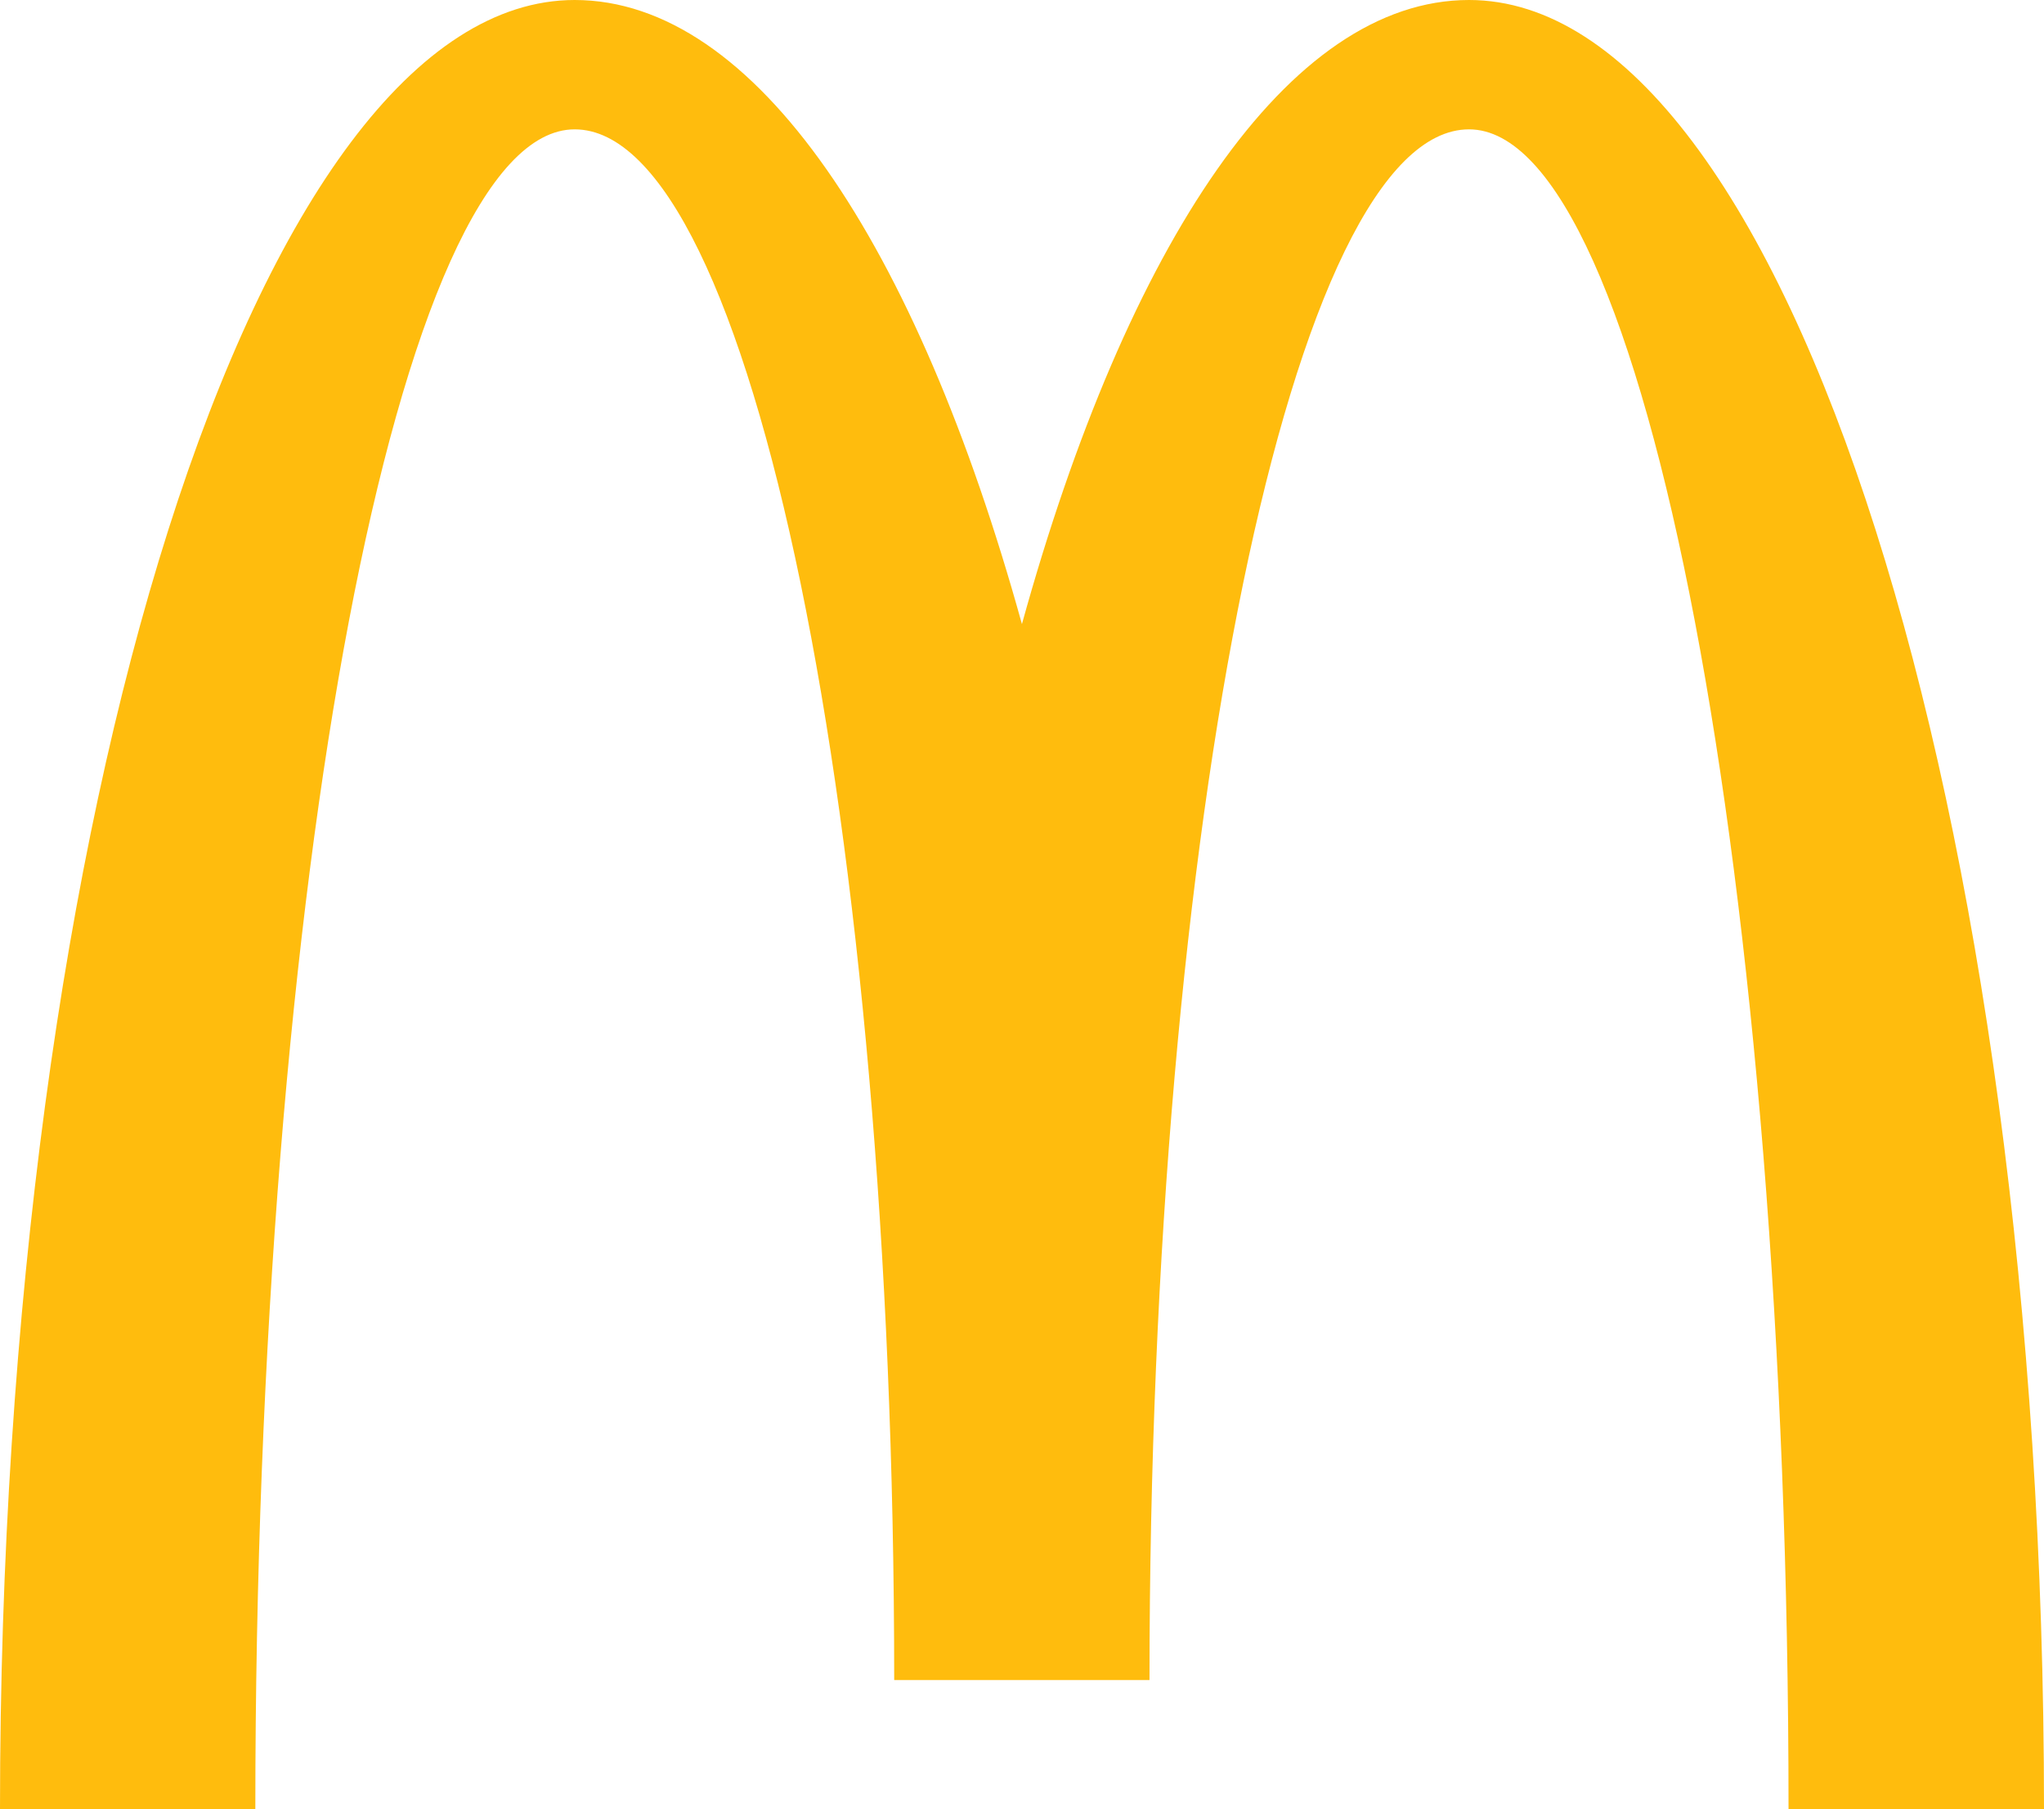
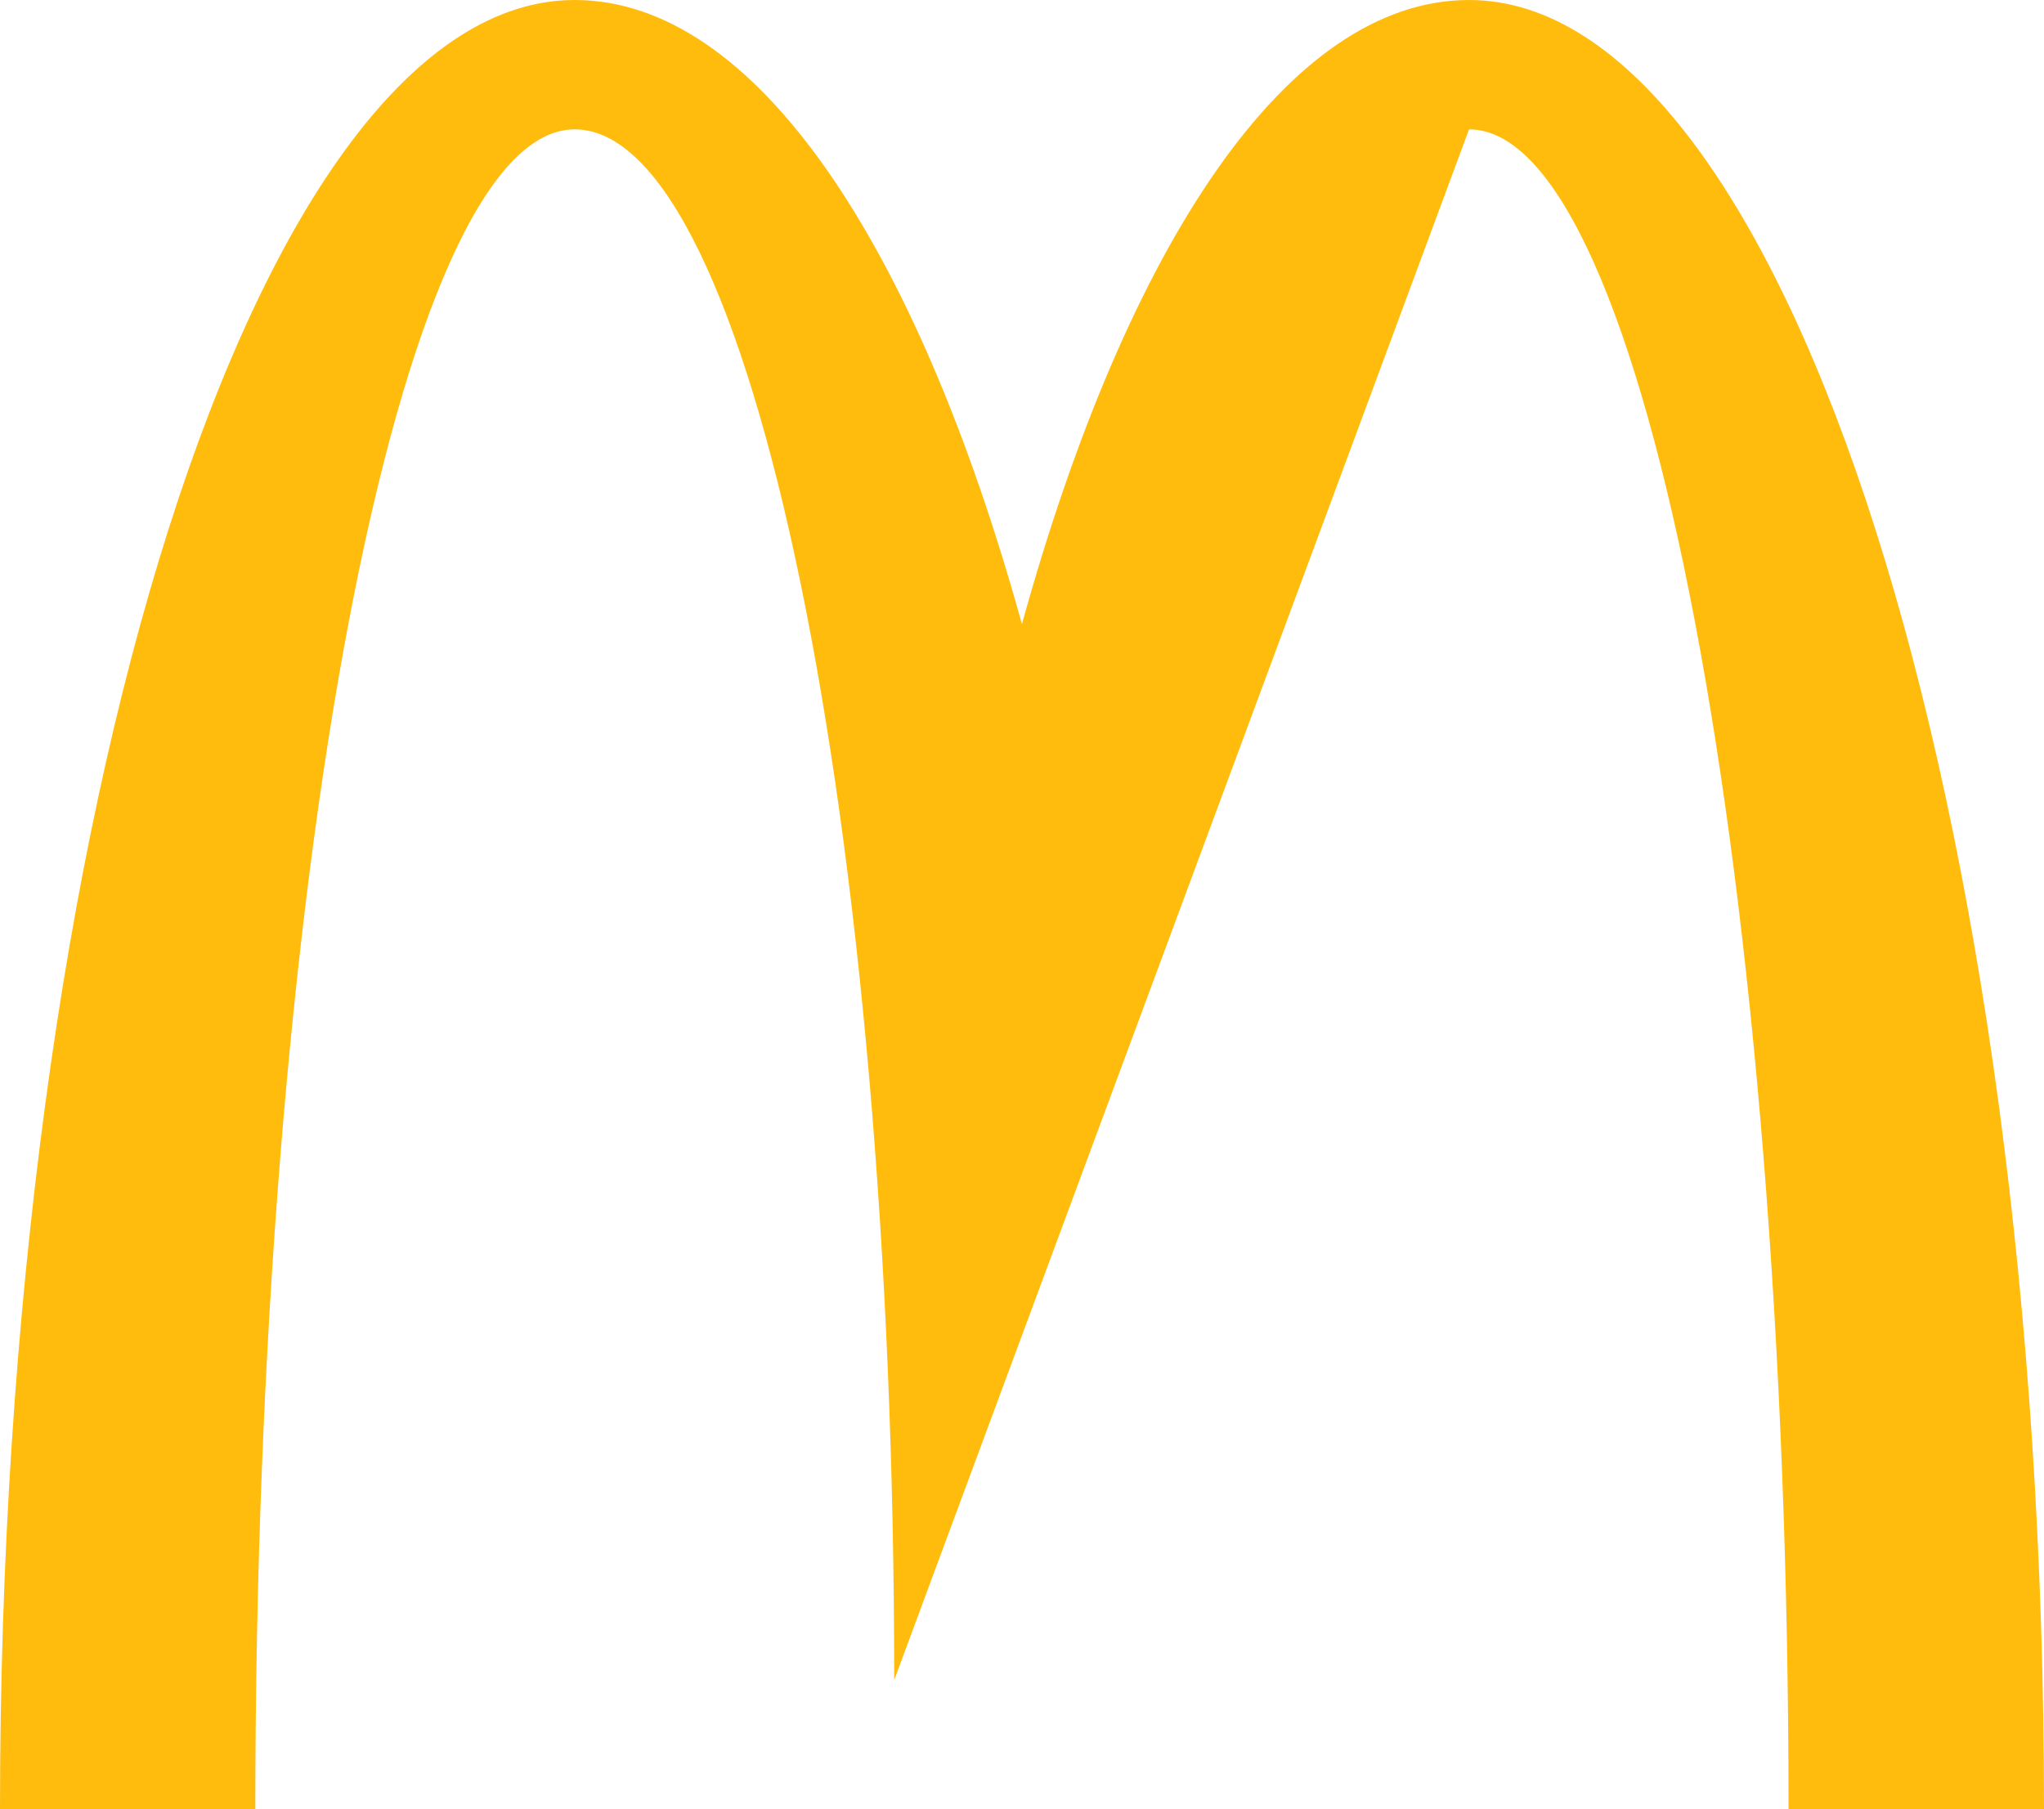
<svg xmlns="http://www.w3.org/2000/svg" width="61px" height="54px" viewBox="0 0 61 54" version="1.1">
  <title>Fill 4</title>
  <desc>Created with Sketch.</desc>
  <g id="Page-1" stroke="none" stroke-width="1" fill="none" fill-rule="evenodd">
    <g id="Promotionpage-Tabs" transform="translate(-181, -25)" fill="#FFBC0D">
      <g id="Group-6" transform="translate(181, 9)">
-         <path d="M17.15,19.861 C11.886,19.861 7.62,42.311 7.62,70 L0,70 C0,40.178 7.678,16 17.15,16 C22.541,16 27.351,23.268 30.498,34.629 C33.64,23.268 38.45,16 43.841,16 C53.317,16 61,40.178 61,70 L53.376,70 C53.376,42.311 49.1,19.861 43.841,19.861 C38.576,19.861 34.305,40.583 34.305,66.148 L26.686,66.148 C26.686,40.583 22.419,19.861 17.15,19.861" id="Fill-4" />
+         <path d="M17.15,19.861 C11.886,19.861 7.62,42.311 7.62,70 L0,70 C0,40.178 7.678,16 17.15,16 C22.541,16 27.351,23.268 30.498,34.629 C33.64,23.268 38.45,16 43.841,16 C53.317,16 61,40.178 61,70 L53.376,70 C53.376,42.311 49.1,19.861 43.841,19.861 L26.686,66.148 C26.686,40.583 22.419,19.861 17.15,19.861" id="Fill-4" />
      </g>
    </g>
  </g>
</svg>